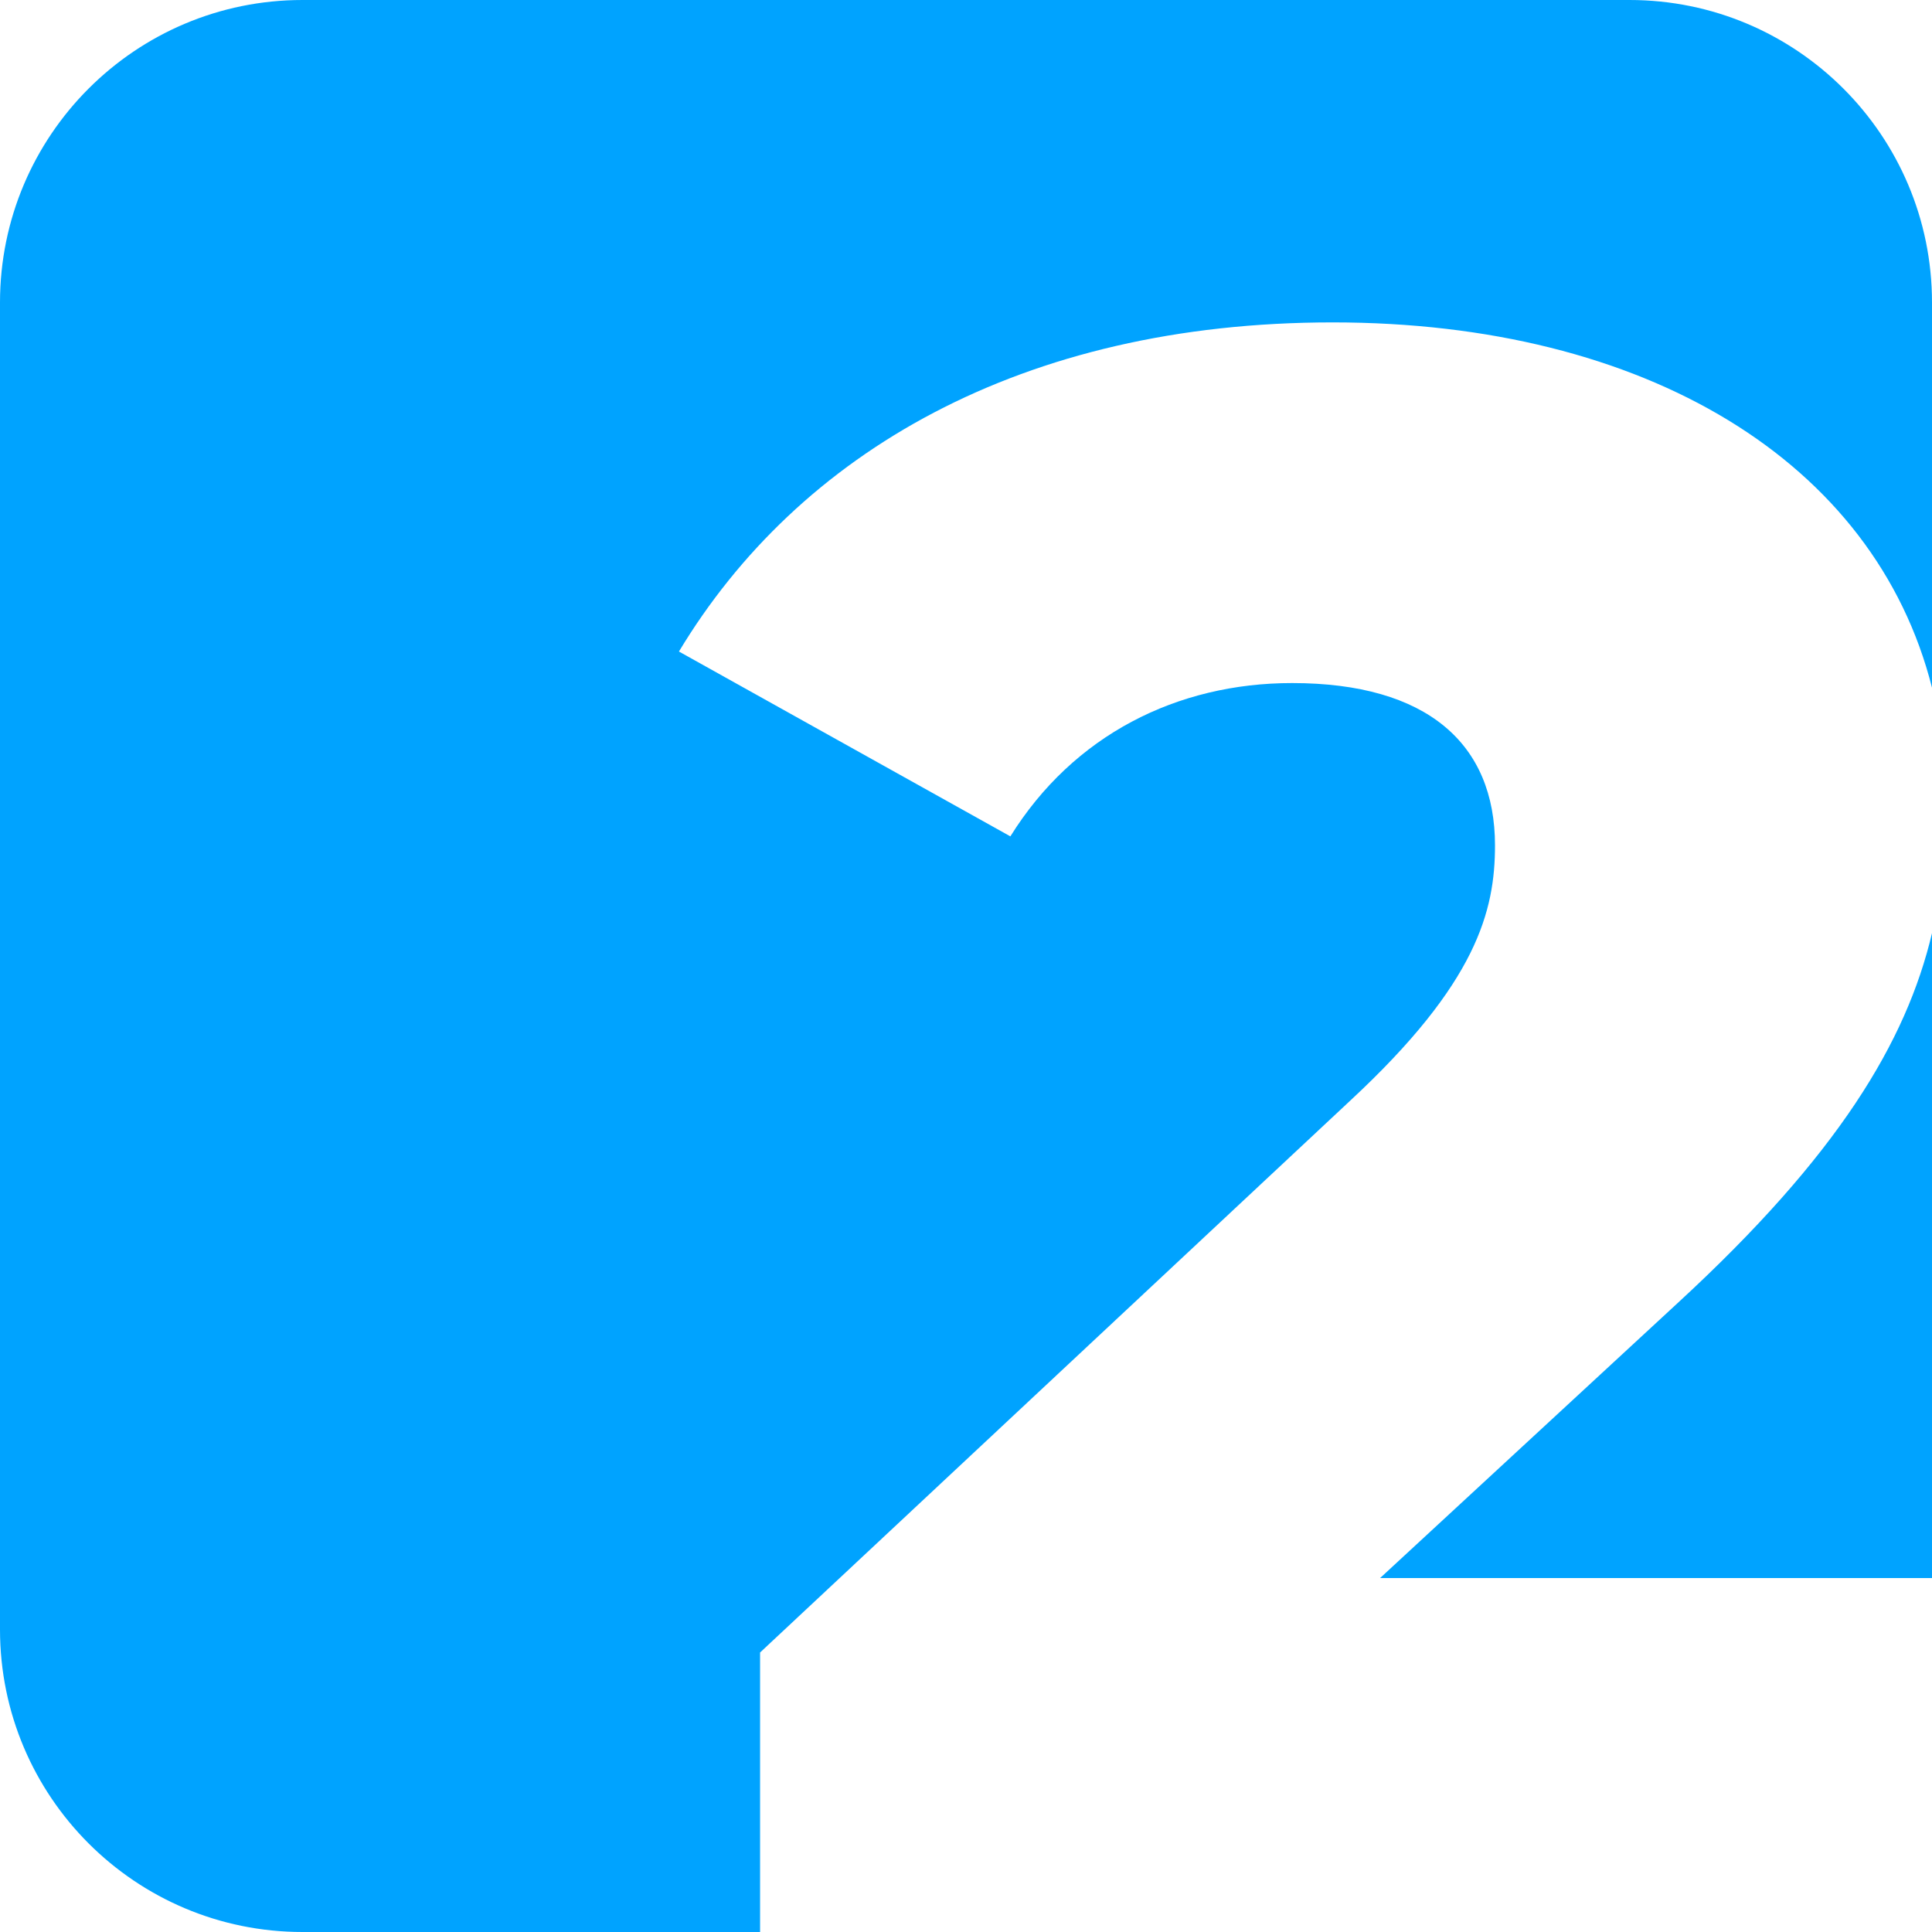
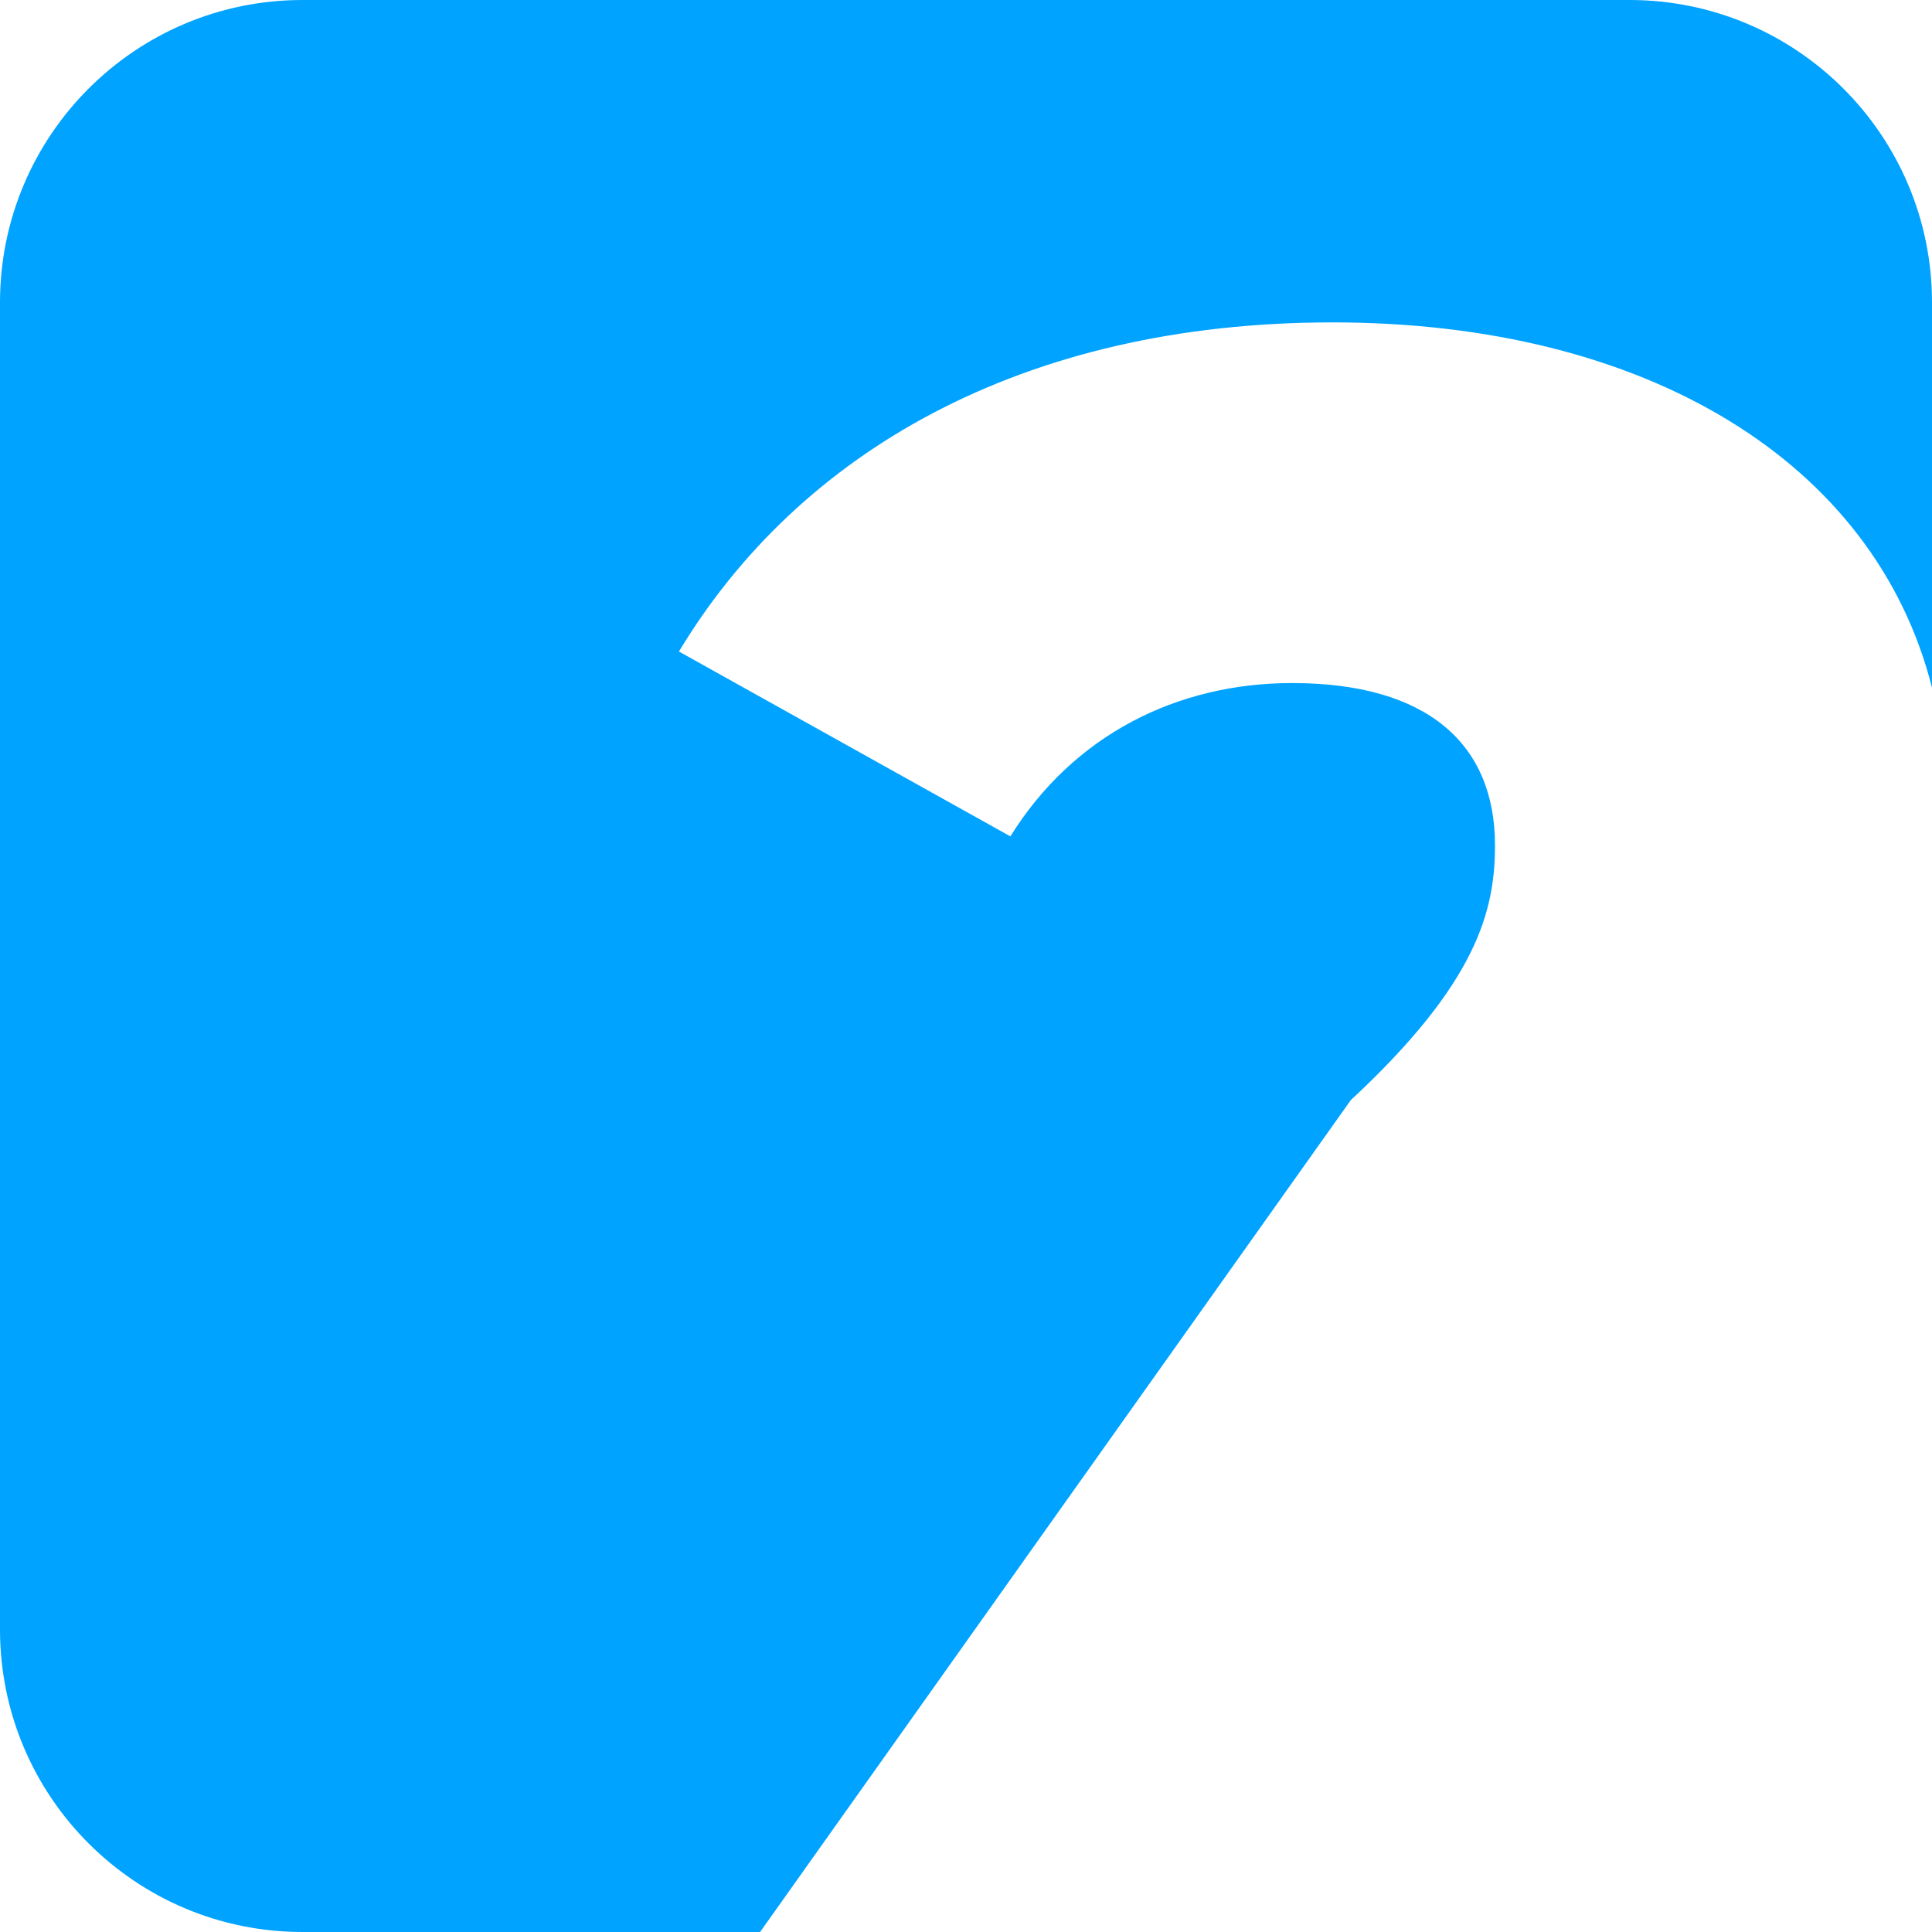
<svg xmlns="http://www.w3.org/2000/svg" width="31" height="31" viewBox="0 0 31 31" fill="none">
-   <path d="M4.854 0C2.173 0 0 2.173 0 4.854V26.146C0 28.827 2.173 31 4.854 31H12.196V26.515L21.674 17.652C23.699 15.771 23.988 14.614 23.988 13.565C23.988 11.937 22.903 10.96 20.733 10.96C18.888 10.96 17.224 11.793 16.212 13.42L10.894 10.454C12.811 7.271 16.392 5.173 21.384 5.173C26.405 5.173 30.082 7.405 31 11.034V4.854C31 2.173 28.827 0 26.146 0H4.854Z" fill="#00A3FF" />
-   <path d="M31 14.973C30.587 16.715 29.497 18.535 26.919 20.908L22.144 25.321H31V14.973Z" fill="#00A3FF" />
+   <path d="M4.854 0C2.173 0 0 2.173 0 4.854V26.146C0 28.827 2.173 31 4.854 31H12.196L21.674 17.652C23.699 15.771 23.988 14.614 23.988 13.565C23.988 11.937 22.903 10.96 20.733 10.96C18.888 10.96 17.224 11.793 16.212 13.42L10.894 10.454C12.811 7.271 16.392 5.173 21.384 5.173C26.405 5.173 30.082 7.405 31 11.034V4.854C31 2.173 28.827 0 26.146 0H4.854Z" fill="#00A3FF" />
</svg>